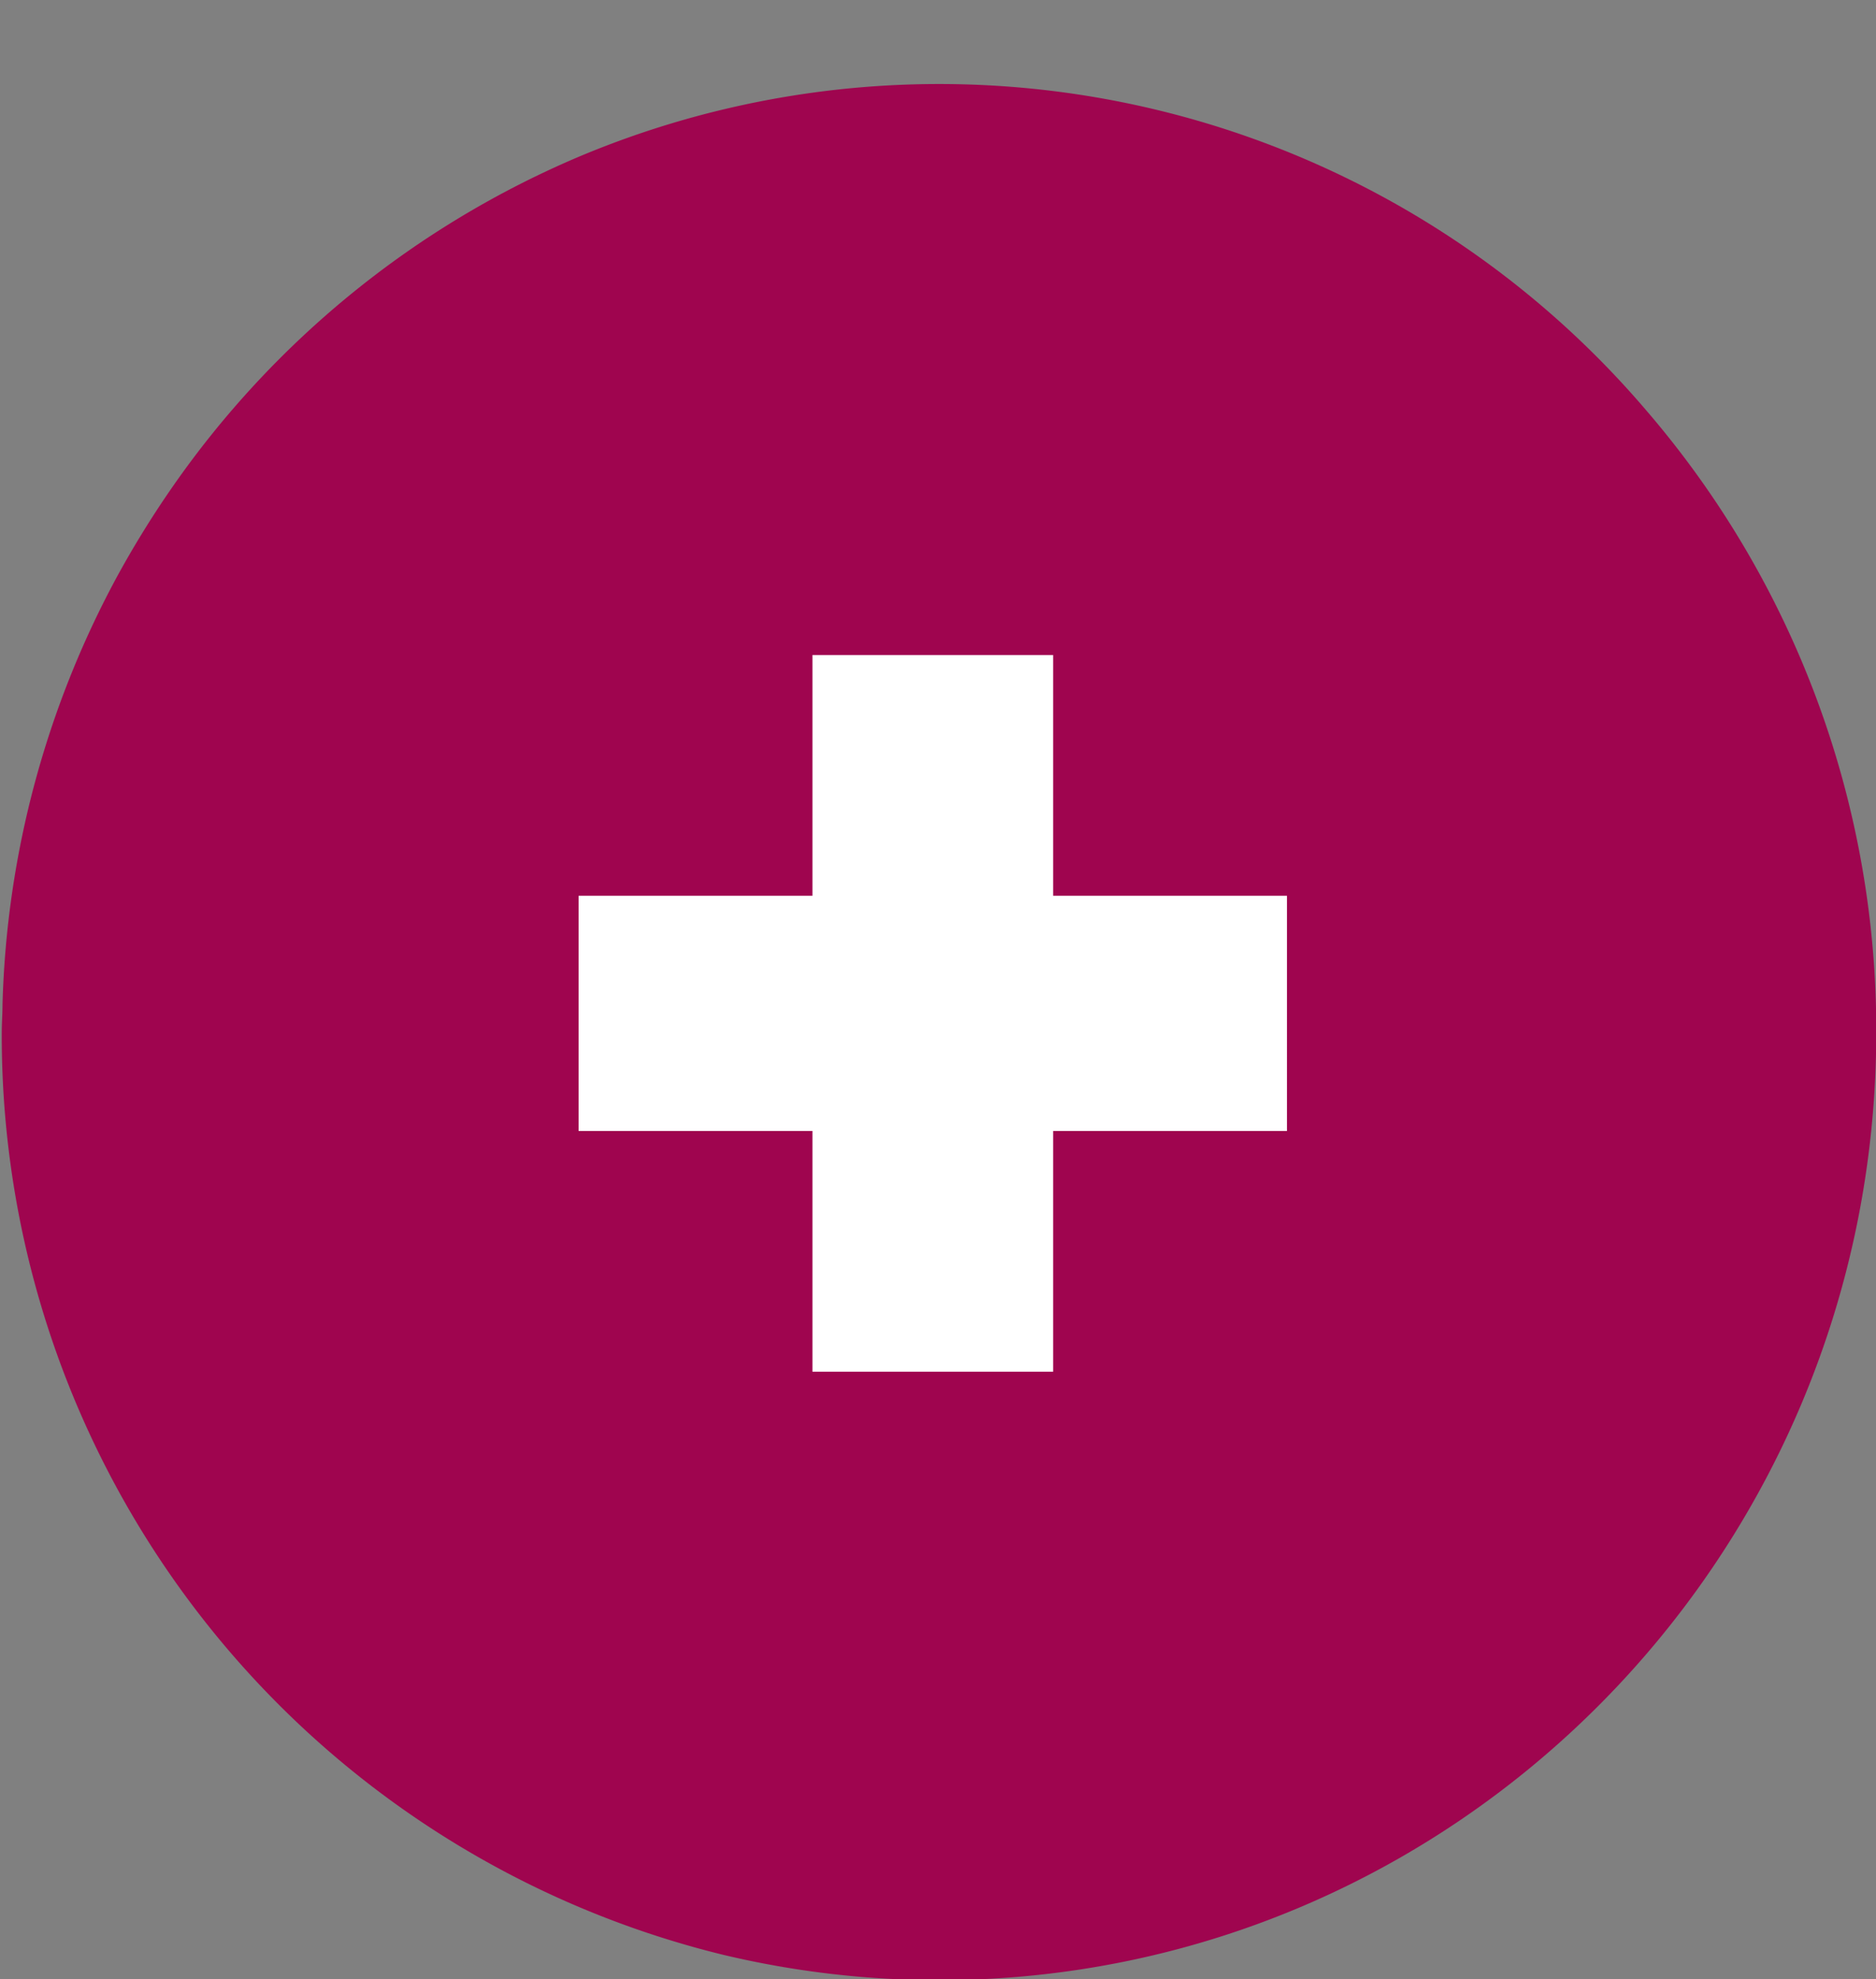
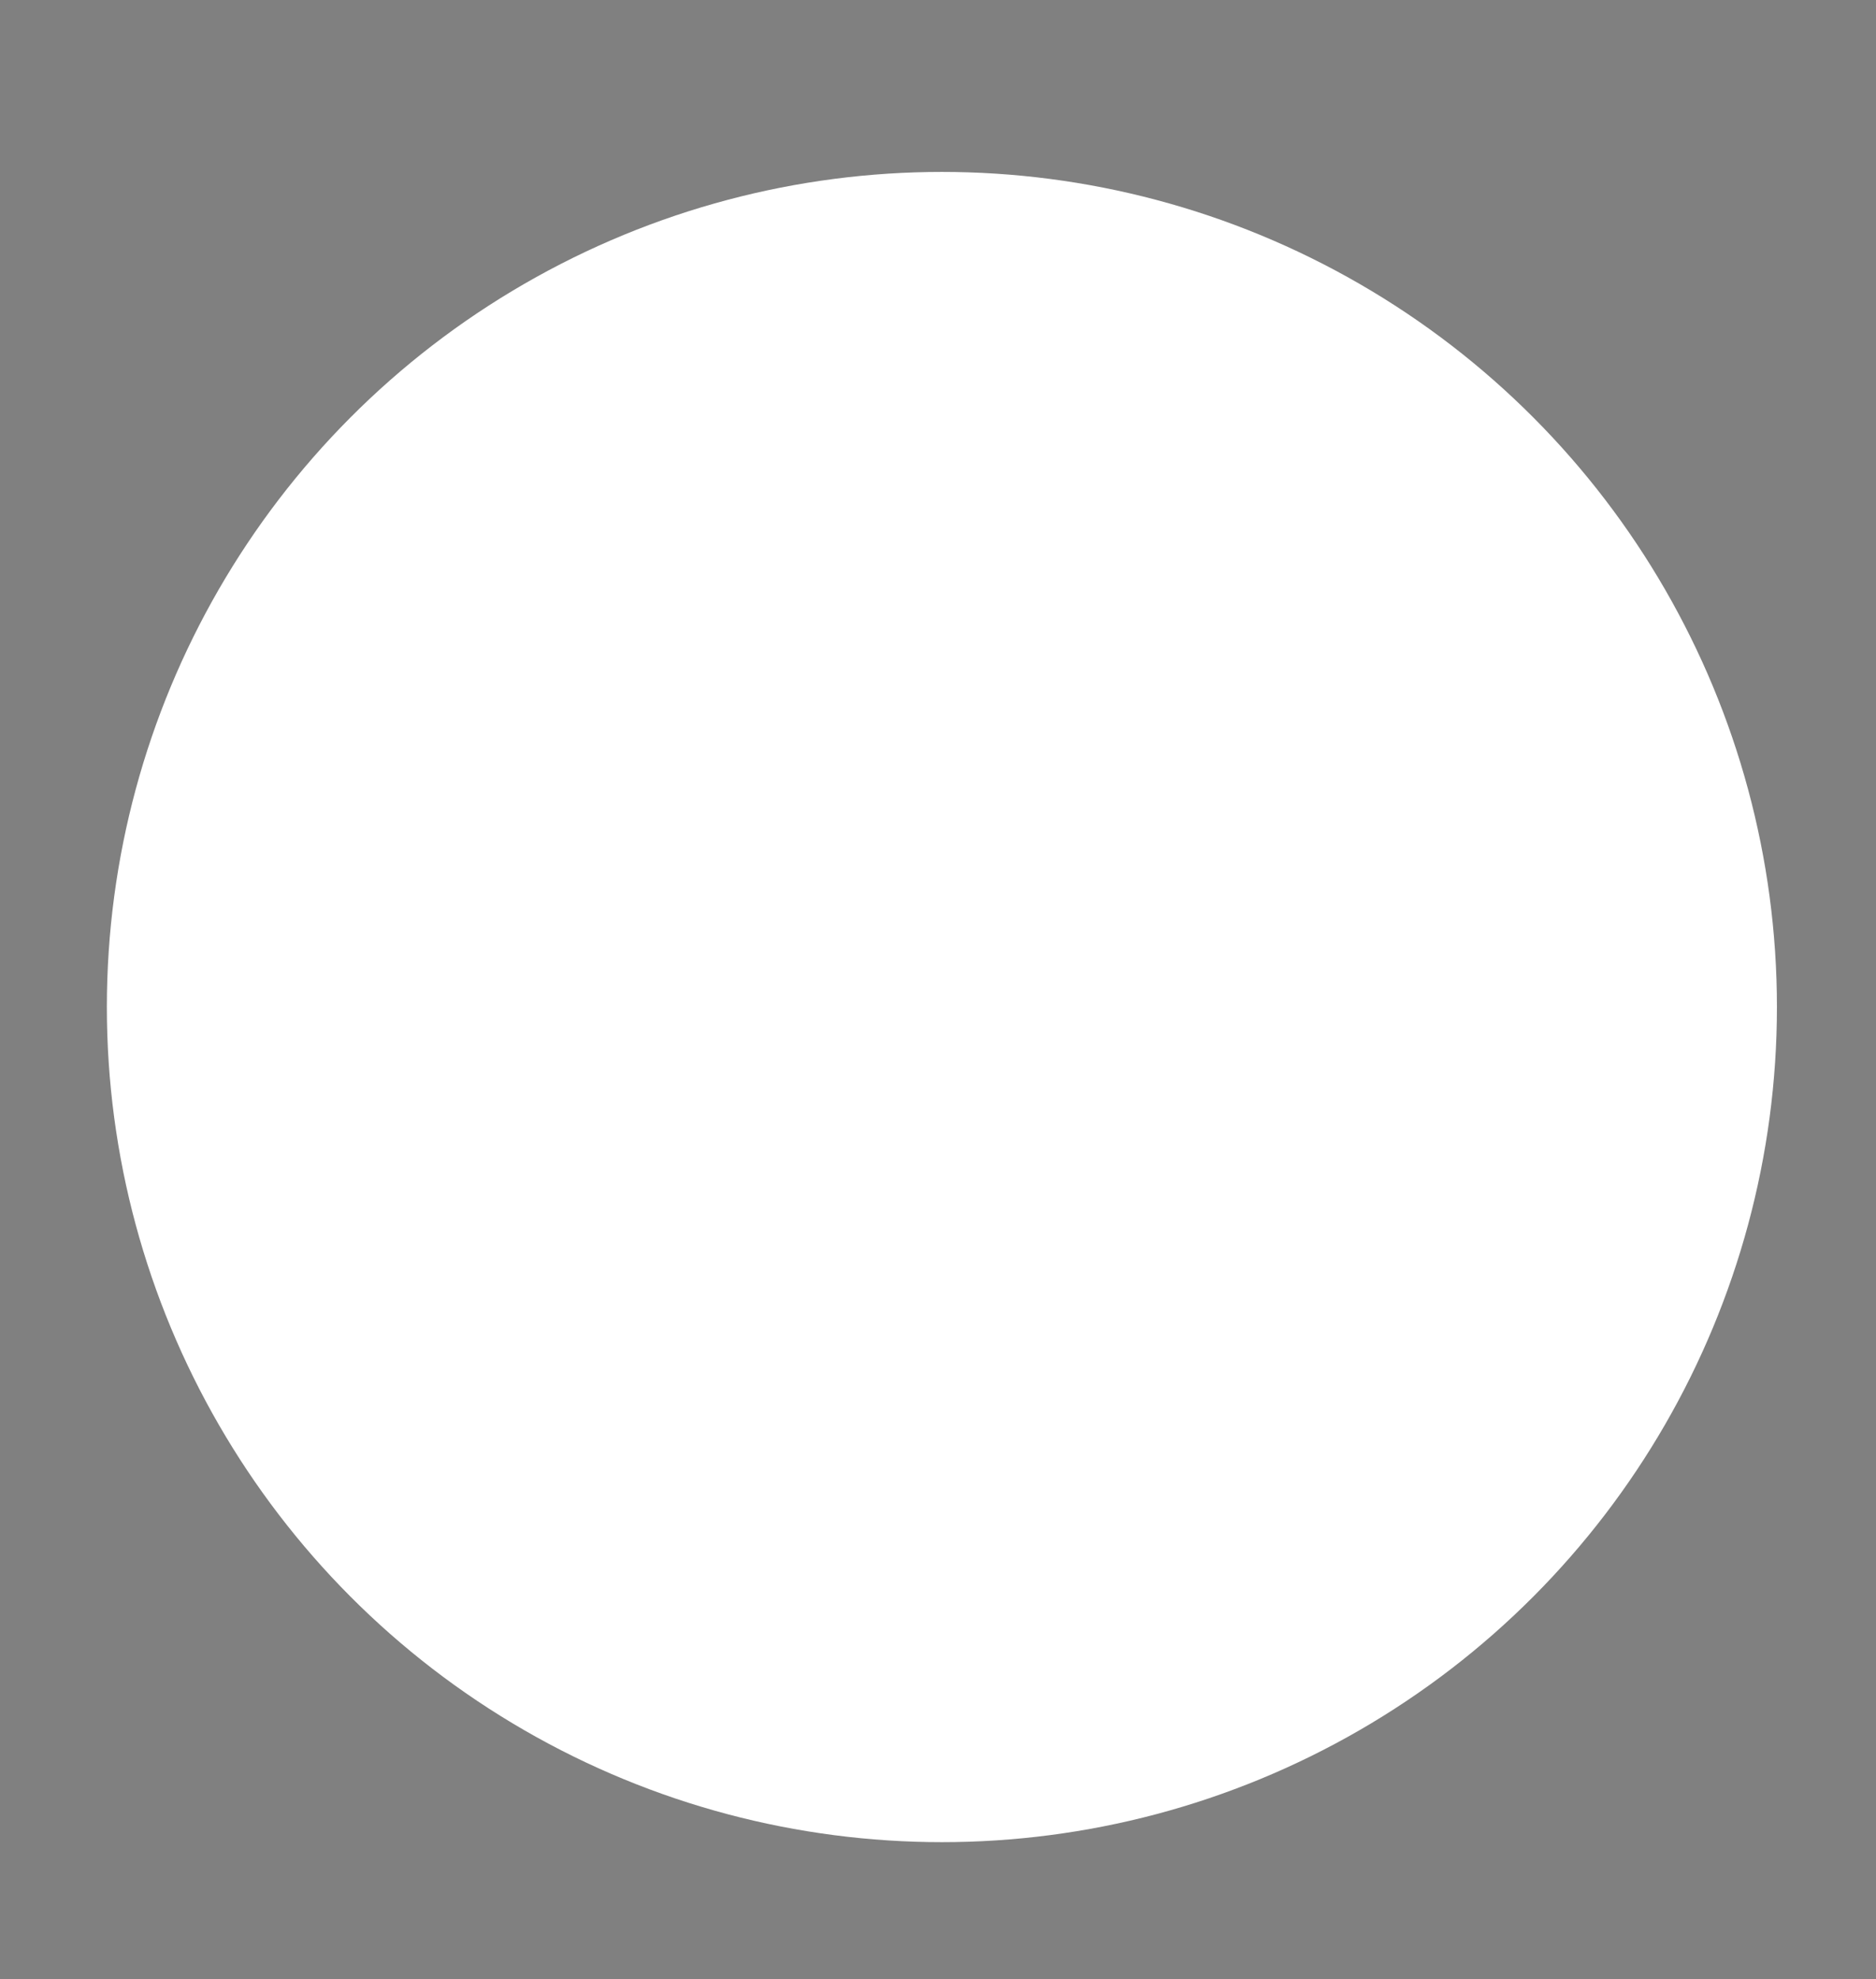
<svg xmlns="http://www.w3.org/2000/svg" data-name="Layer 1" fill="#000000" height="157.6" preserveAspectRatio="xMidYMid meet" version="1" viewBox="6.4 -4.9 149.4 157.6" width="149.4" zoomAndPan="magnify">
  <rect x="6.4" y="-4.9" width="149.4" height="157.6" fill="#808080" stroke="none" />
  <g id="change1_1">
    <circle cx="81.41" cy="75.29" fill="#ffffff" r="66.5" />
  </g>
  <path d="M90.27 47.27L71.1 47.27 71.1 66.43 52.48 66.43 52.48 85.16 71.1 85.16 71.1 104.33 90.27 104.33 90.27 85.16 108.89 85.16 108.89 66.43 90.27 66.43 90.27 47.27z" fill="none" />
  <g id="change2_1">
-     <path d="M137.41,27.67A74,74,0,0,0,52.69,7.5,75.11,75.11,0,0,0,20.2,33.78,78,78,0,0,0,15.73,41,75.84,75.84,0,0,0,6.6,75.09c0,.73-.06,1.46-.06,2.2a75.35,75.35,0,0,0,57.53,73.49,74.26,74.26,0,0,0,17.11,2c41.22,0,74.64-33.8,74.64-75.5A75.66,75.66,0,0,0,137.41,27.67ZM108.89,85.16H90.27v19.17H71.1V85.16H52.48V66.43H71.1V47.26H90.27V66.43h18.62Z" fill="#9f054f" />
-   </g>
+     </g>
</svg>